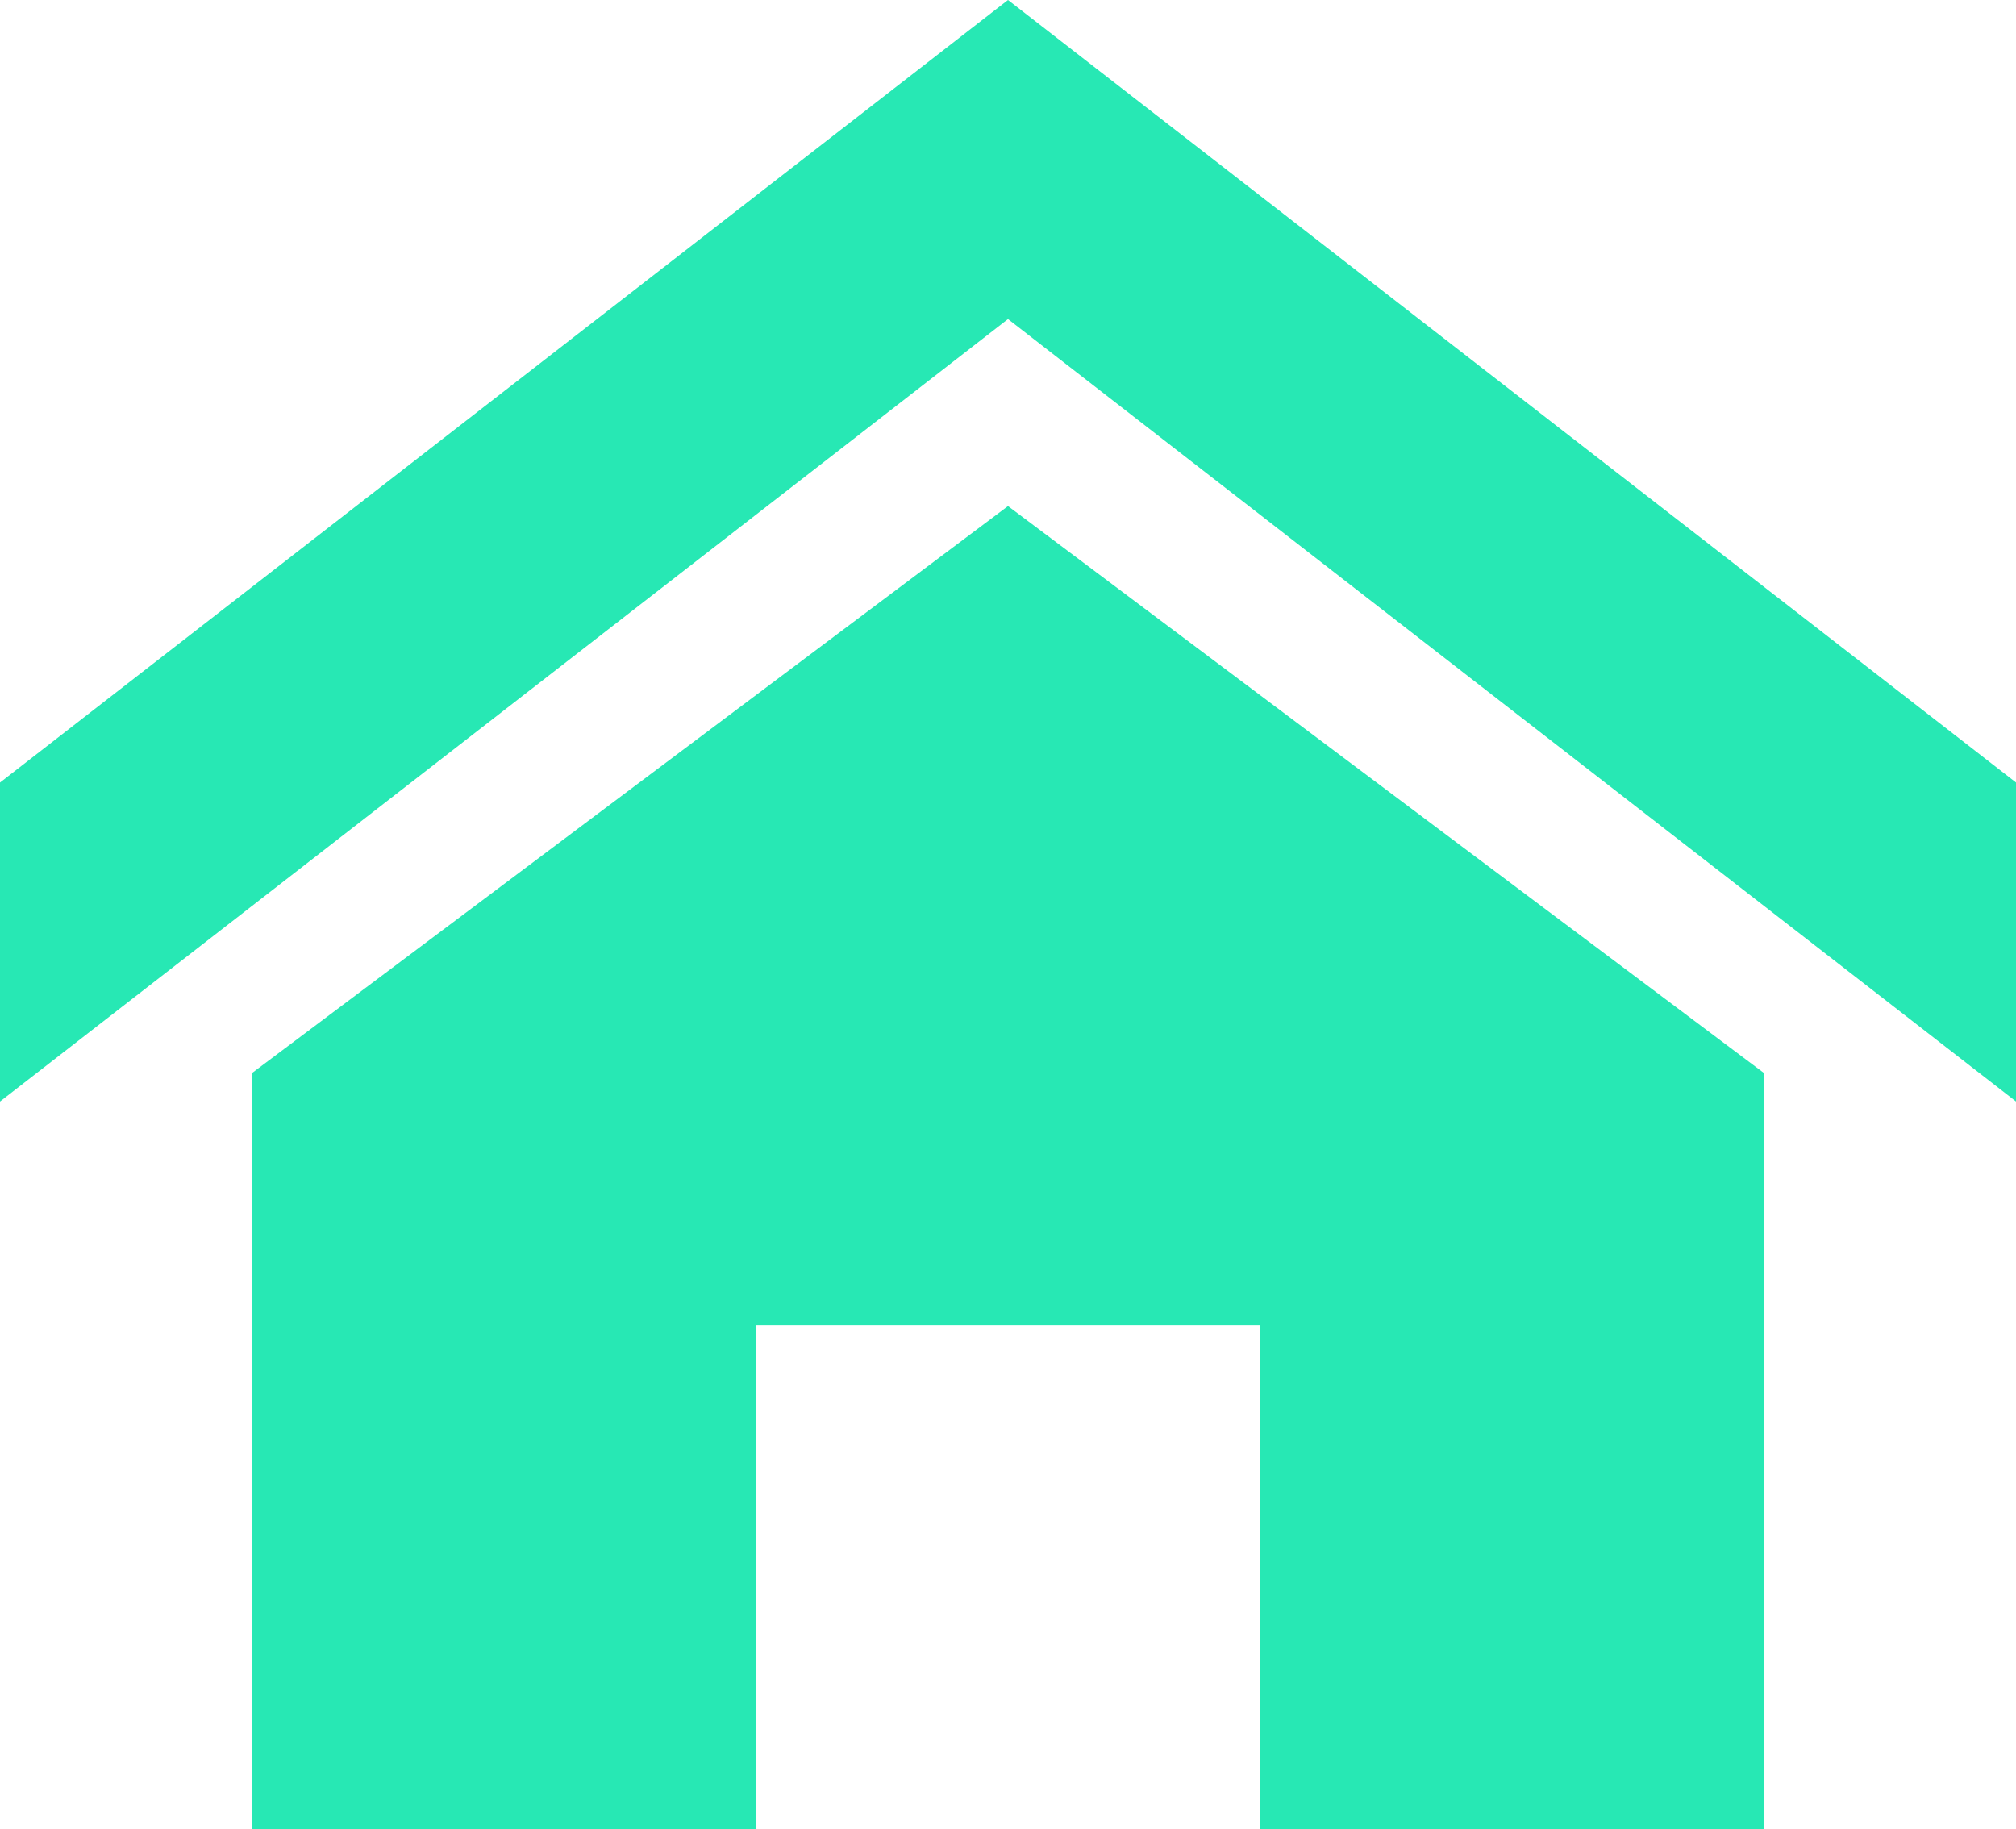
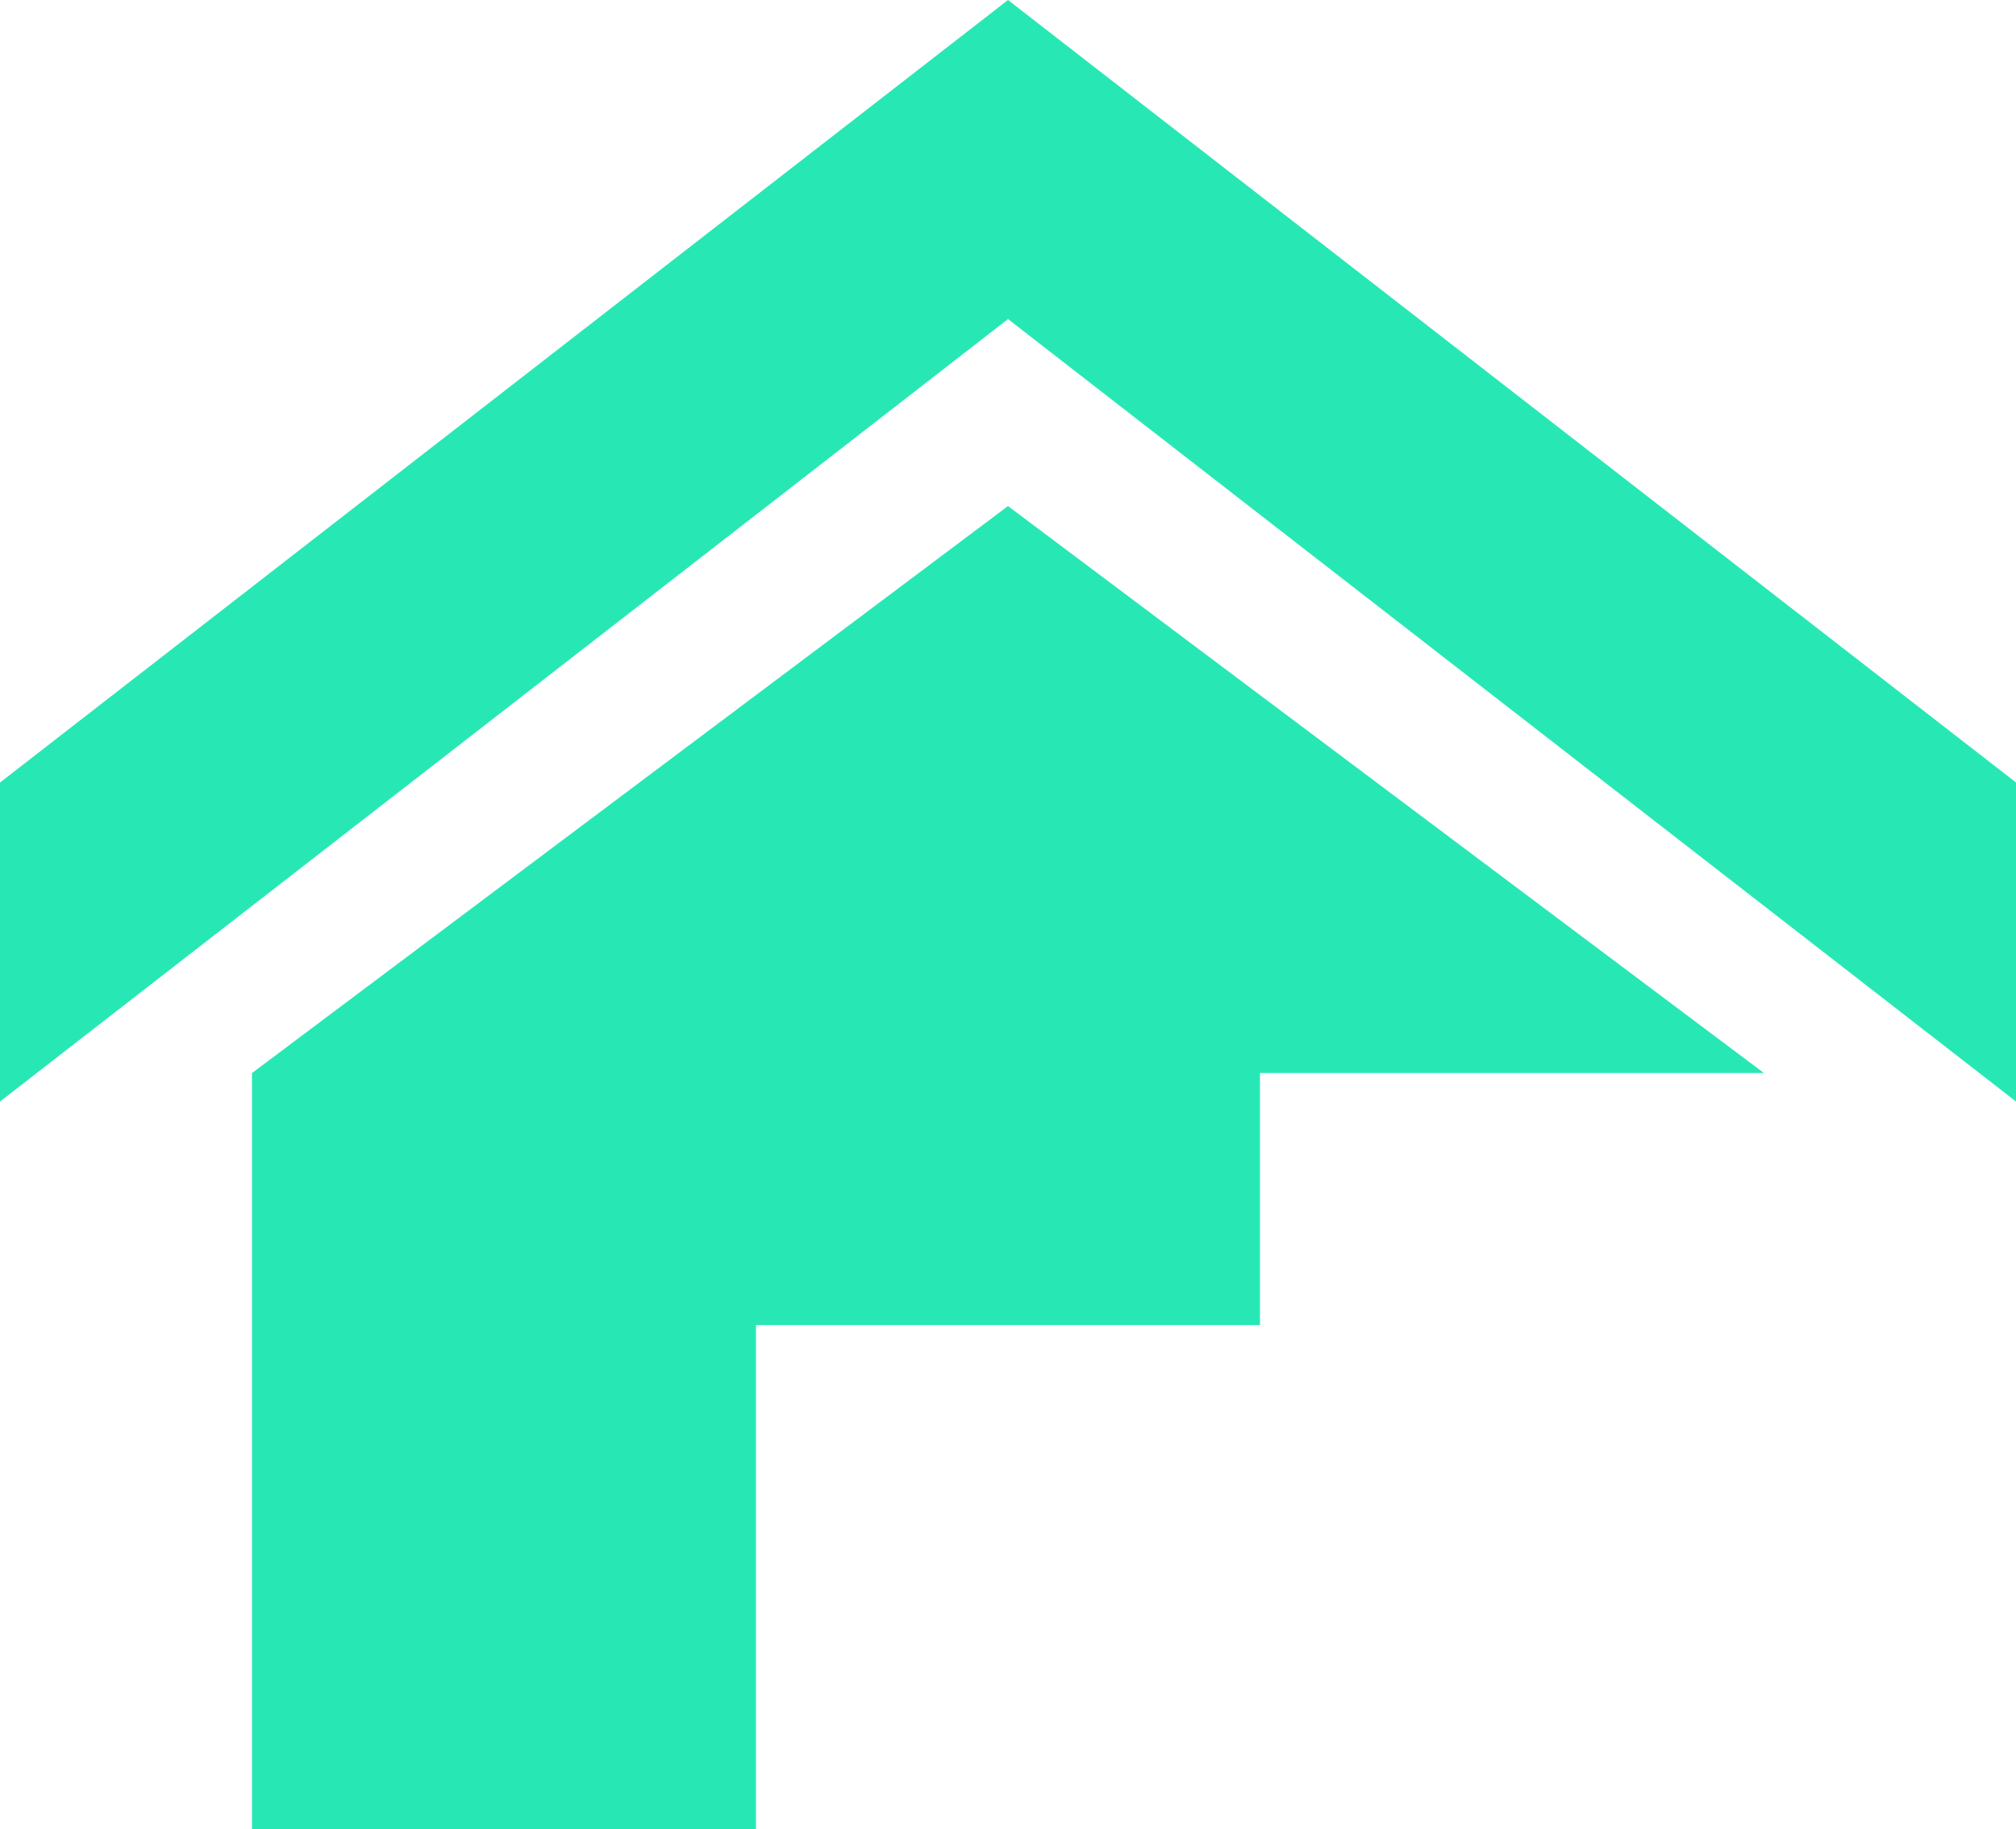
<svg xmlns="http://www.w3.org/2000/svg" width="37.476" height="34" viewBox="0 0 37.476 34">
-   <path id="Icon_metro-home" data-name="Icon metro-home" d="M40.047,23.336,21.309,8.792,2.571,23.337v-5.93L21.309,2.861,40.047,17.406Zm-4.685-.529V36.861H25.993V27.492H16.624v9.369H7.255V22.808l14.054-10.54Z" transform="translate(-2.571 -2.861)" fill="#27e8b4" />
+   <path id="Icon_metro-home" data-name="Icon metro-home" d="M40.047,23.336,21.309,8.792,2.571,23.337v-5.93L21.309,2.861,40.047,17.406Zm-4.685-.529H25.993V27.492H16.624v9.369H7.255V22.808l14.054-10.54Z" transform="translate(-2.571 -2.861)" fill="#27e8b4" />
</svg>